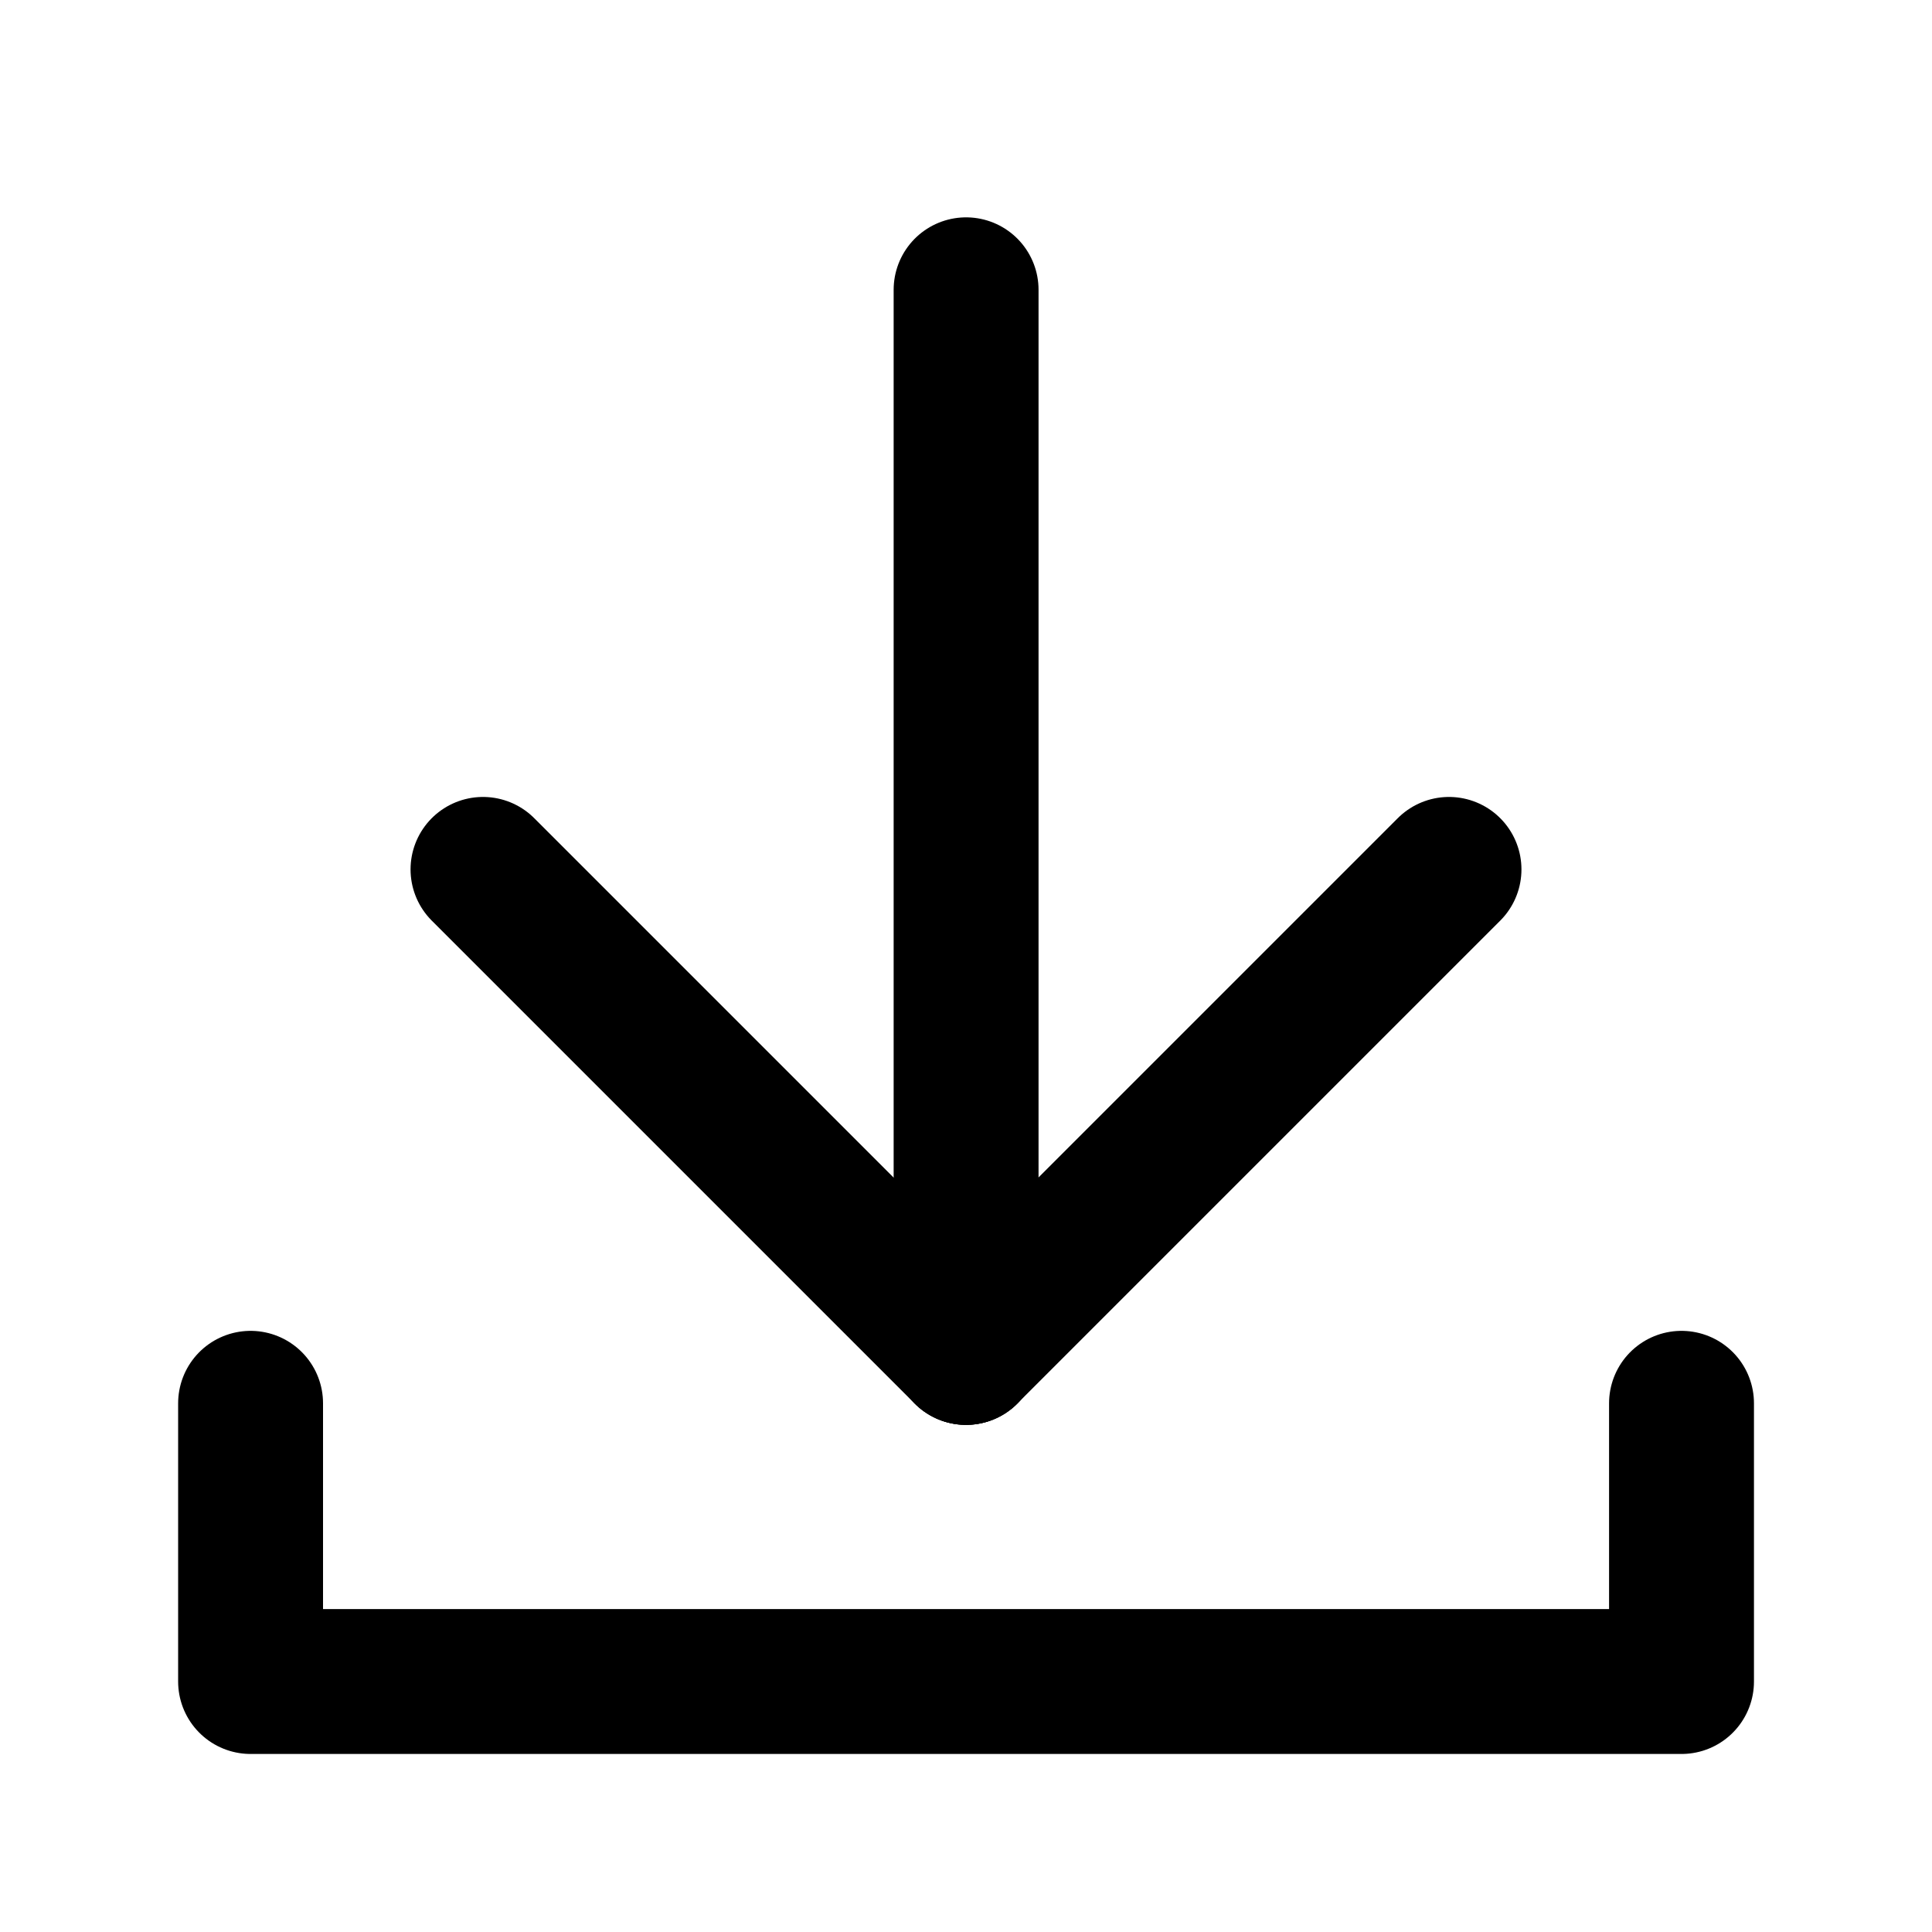
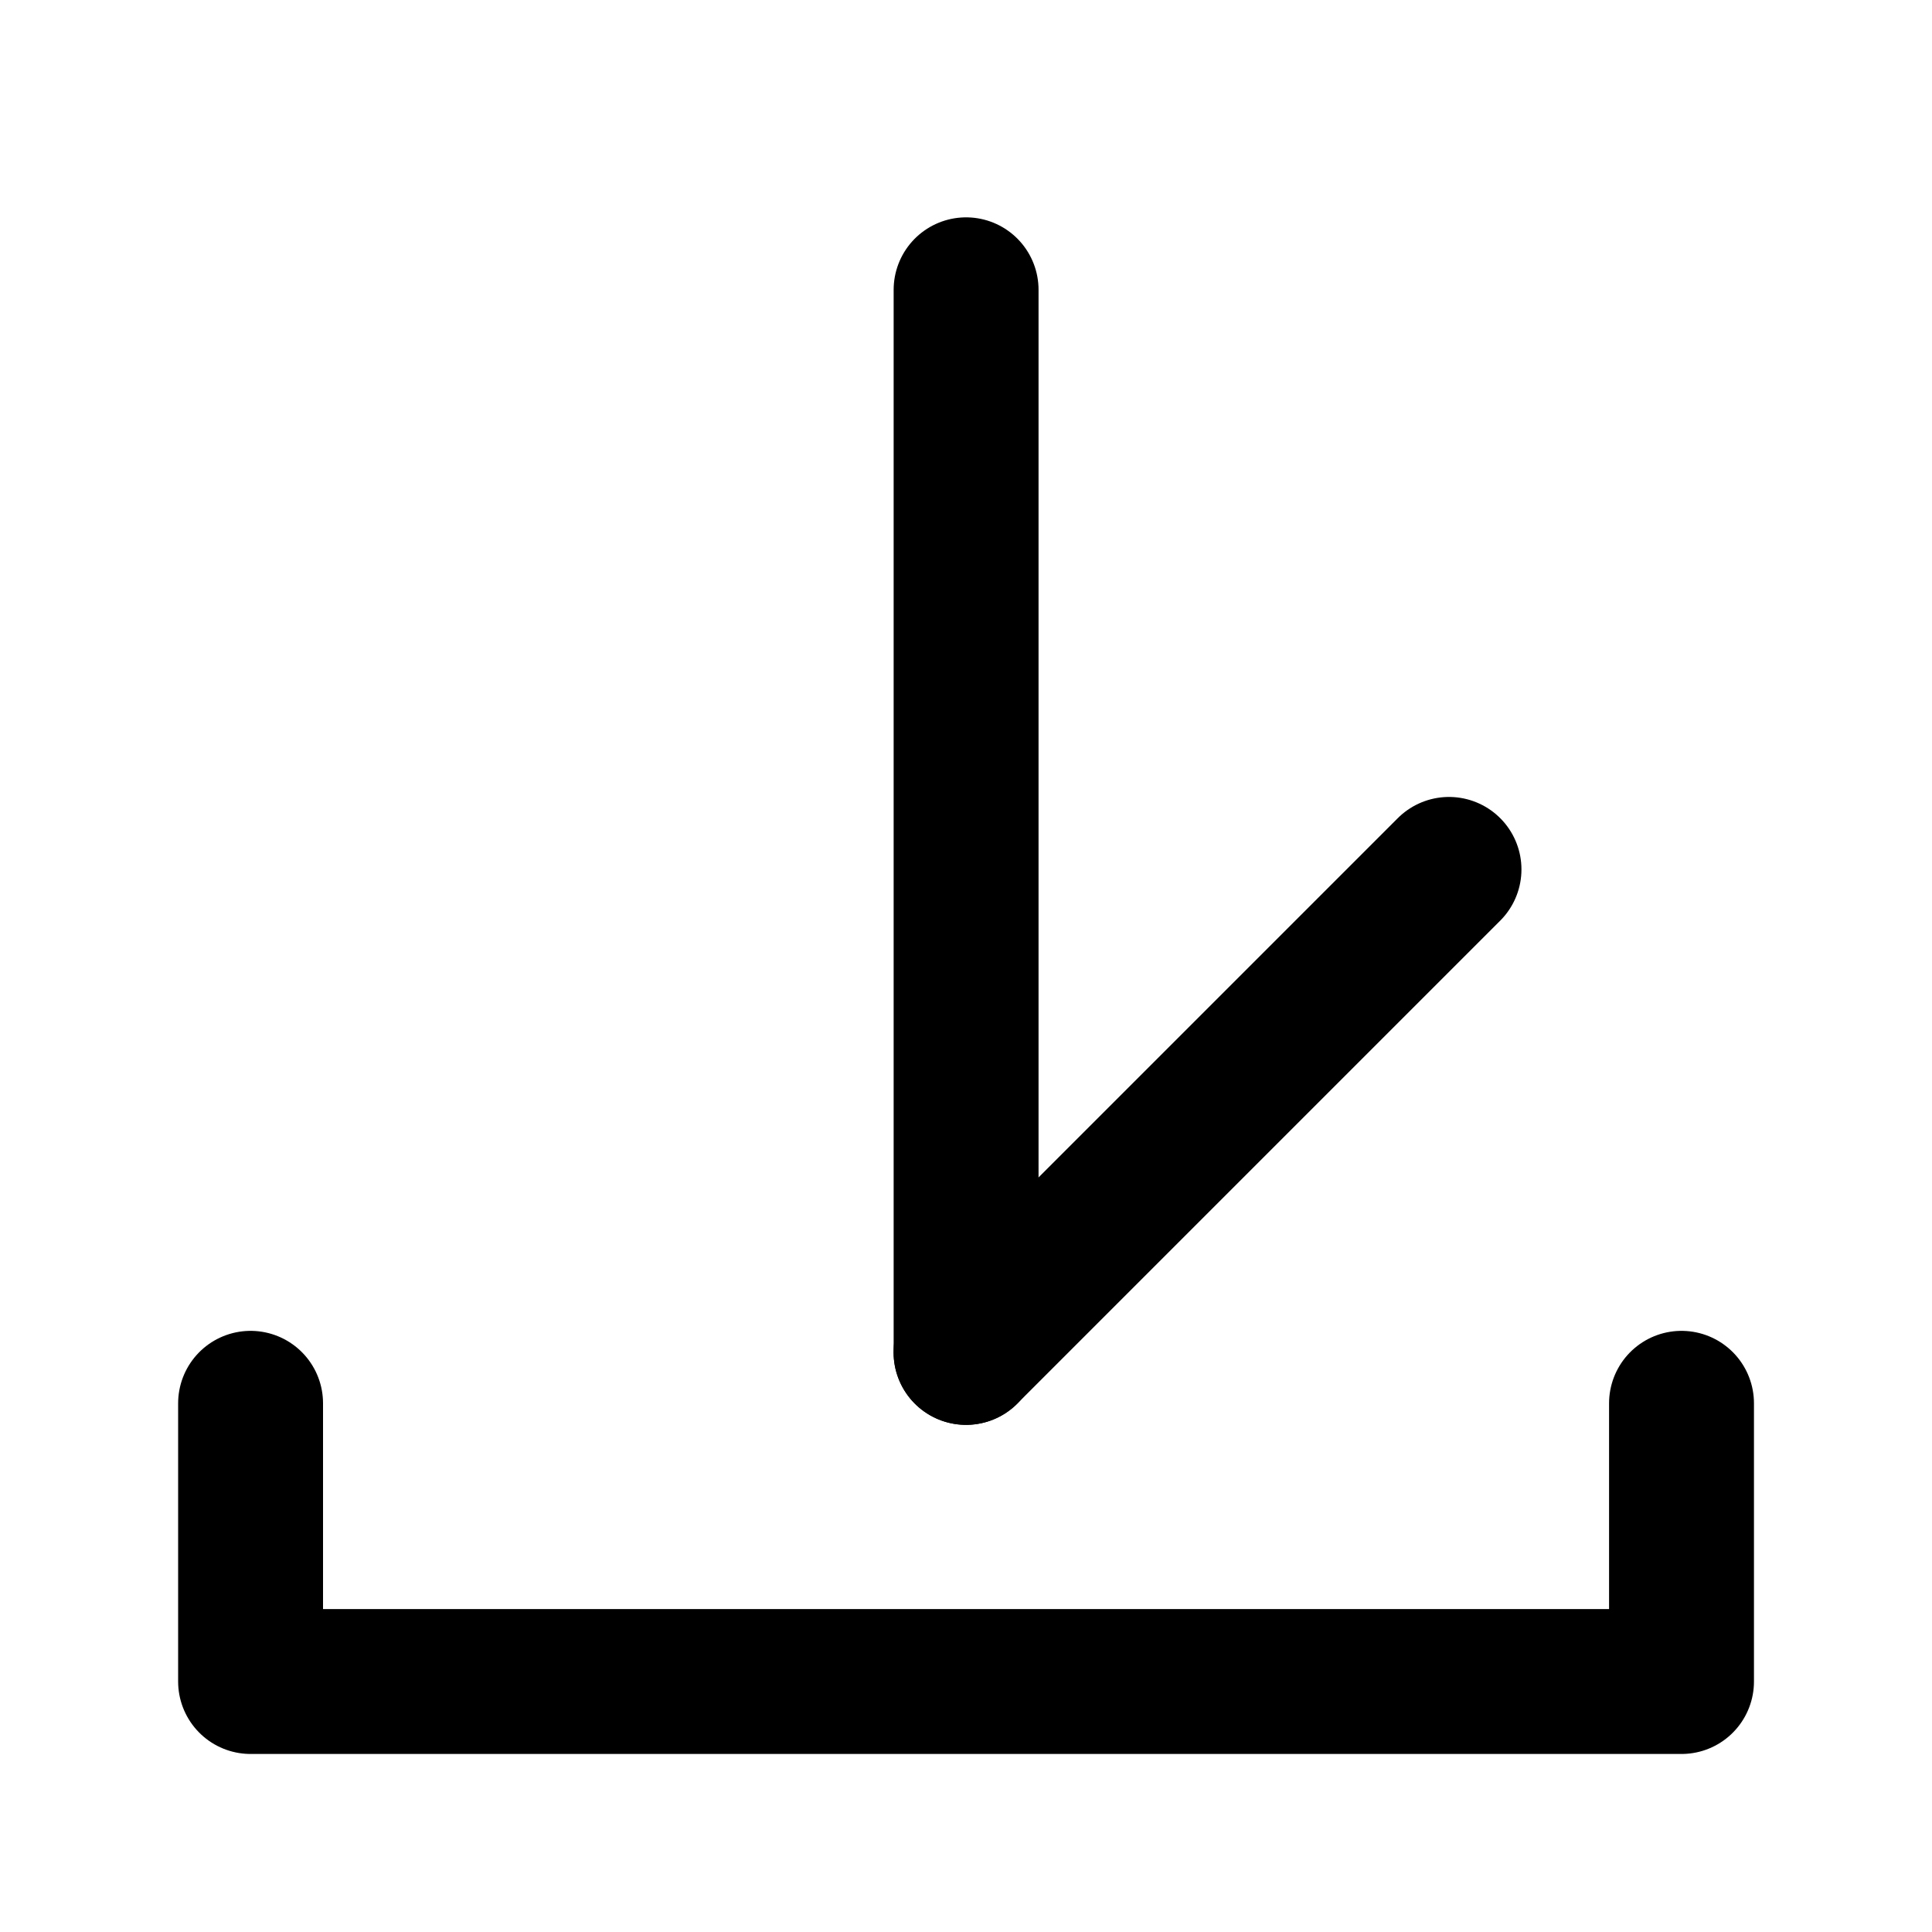
<svg xmlns="http://www.w3.org/2000/svg" width="20" height="20" viewBox="0 0 20 20">
  <g id="レイヤー_2" data-name="レイヤー 2" transform="translate(0.125 0.125)">
    <g id="Rect_最後透明に_" data-name="Rect（最後透明に）">
      <rect id="長方形_791" data-name="長方形 791" width="20" height="20" transform="translate(-0.125 -0.125)" fill="none" />
    </g>
    <g id="icon" transform="translate(2.469 3.703)">
      <path id="パス_537" data-name="パス 537" d="M6,35v2.88H20.813V35" transform="translate(-6 -24.301)" fill="none" stroke="#000" stroke-linecap="round" stroke-linejoin="round" stroke-width="1.5" />
      <line id="線_5" data-name="線 5" y1="11" transform="translate(7.407 -0.828)" fill="none" stroke="#000" stroke-linecap="round" stroke-linejoin="round" stroke-width="1.5" />
      <line id="線_6" data-name="線 6" y1="5" x2="5" transform="translate(7.406 5.172)" fill="none" stroke="#000" stroke-linecap="round" stroke-linejoin="round" stroke-width="1.5" />
-       <line id="線_7" data-name="線 7" x1="5" y1="5" transform="translate(2.406 5.172)" fill="none" stroke="#000" stroke-linecap="round" stroke-linejoin="round" stroke-width="1.5" />
    </g>
  </g>
</svg>